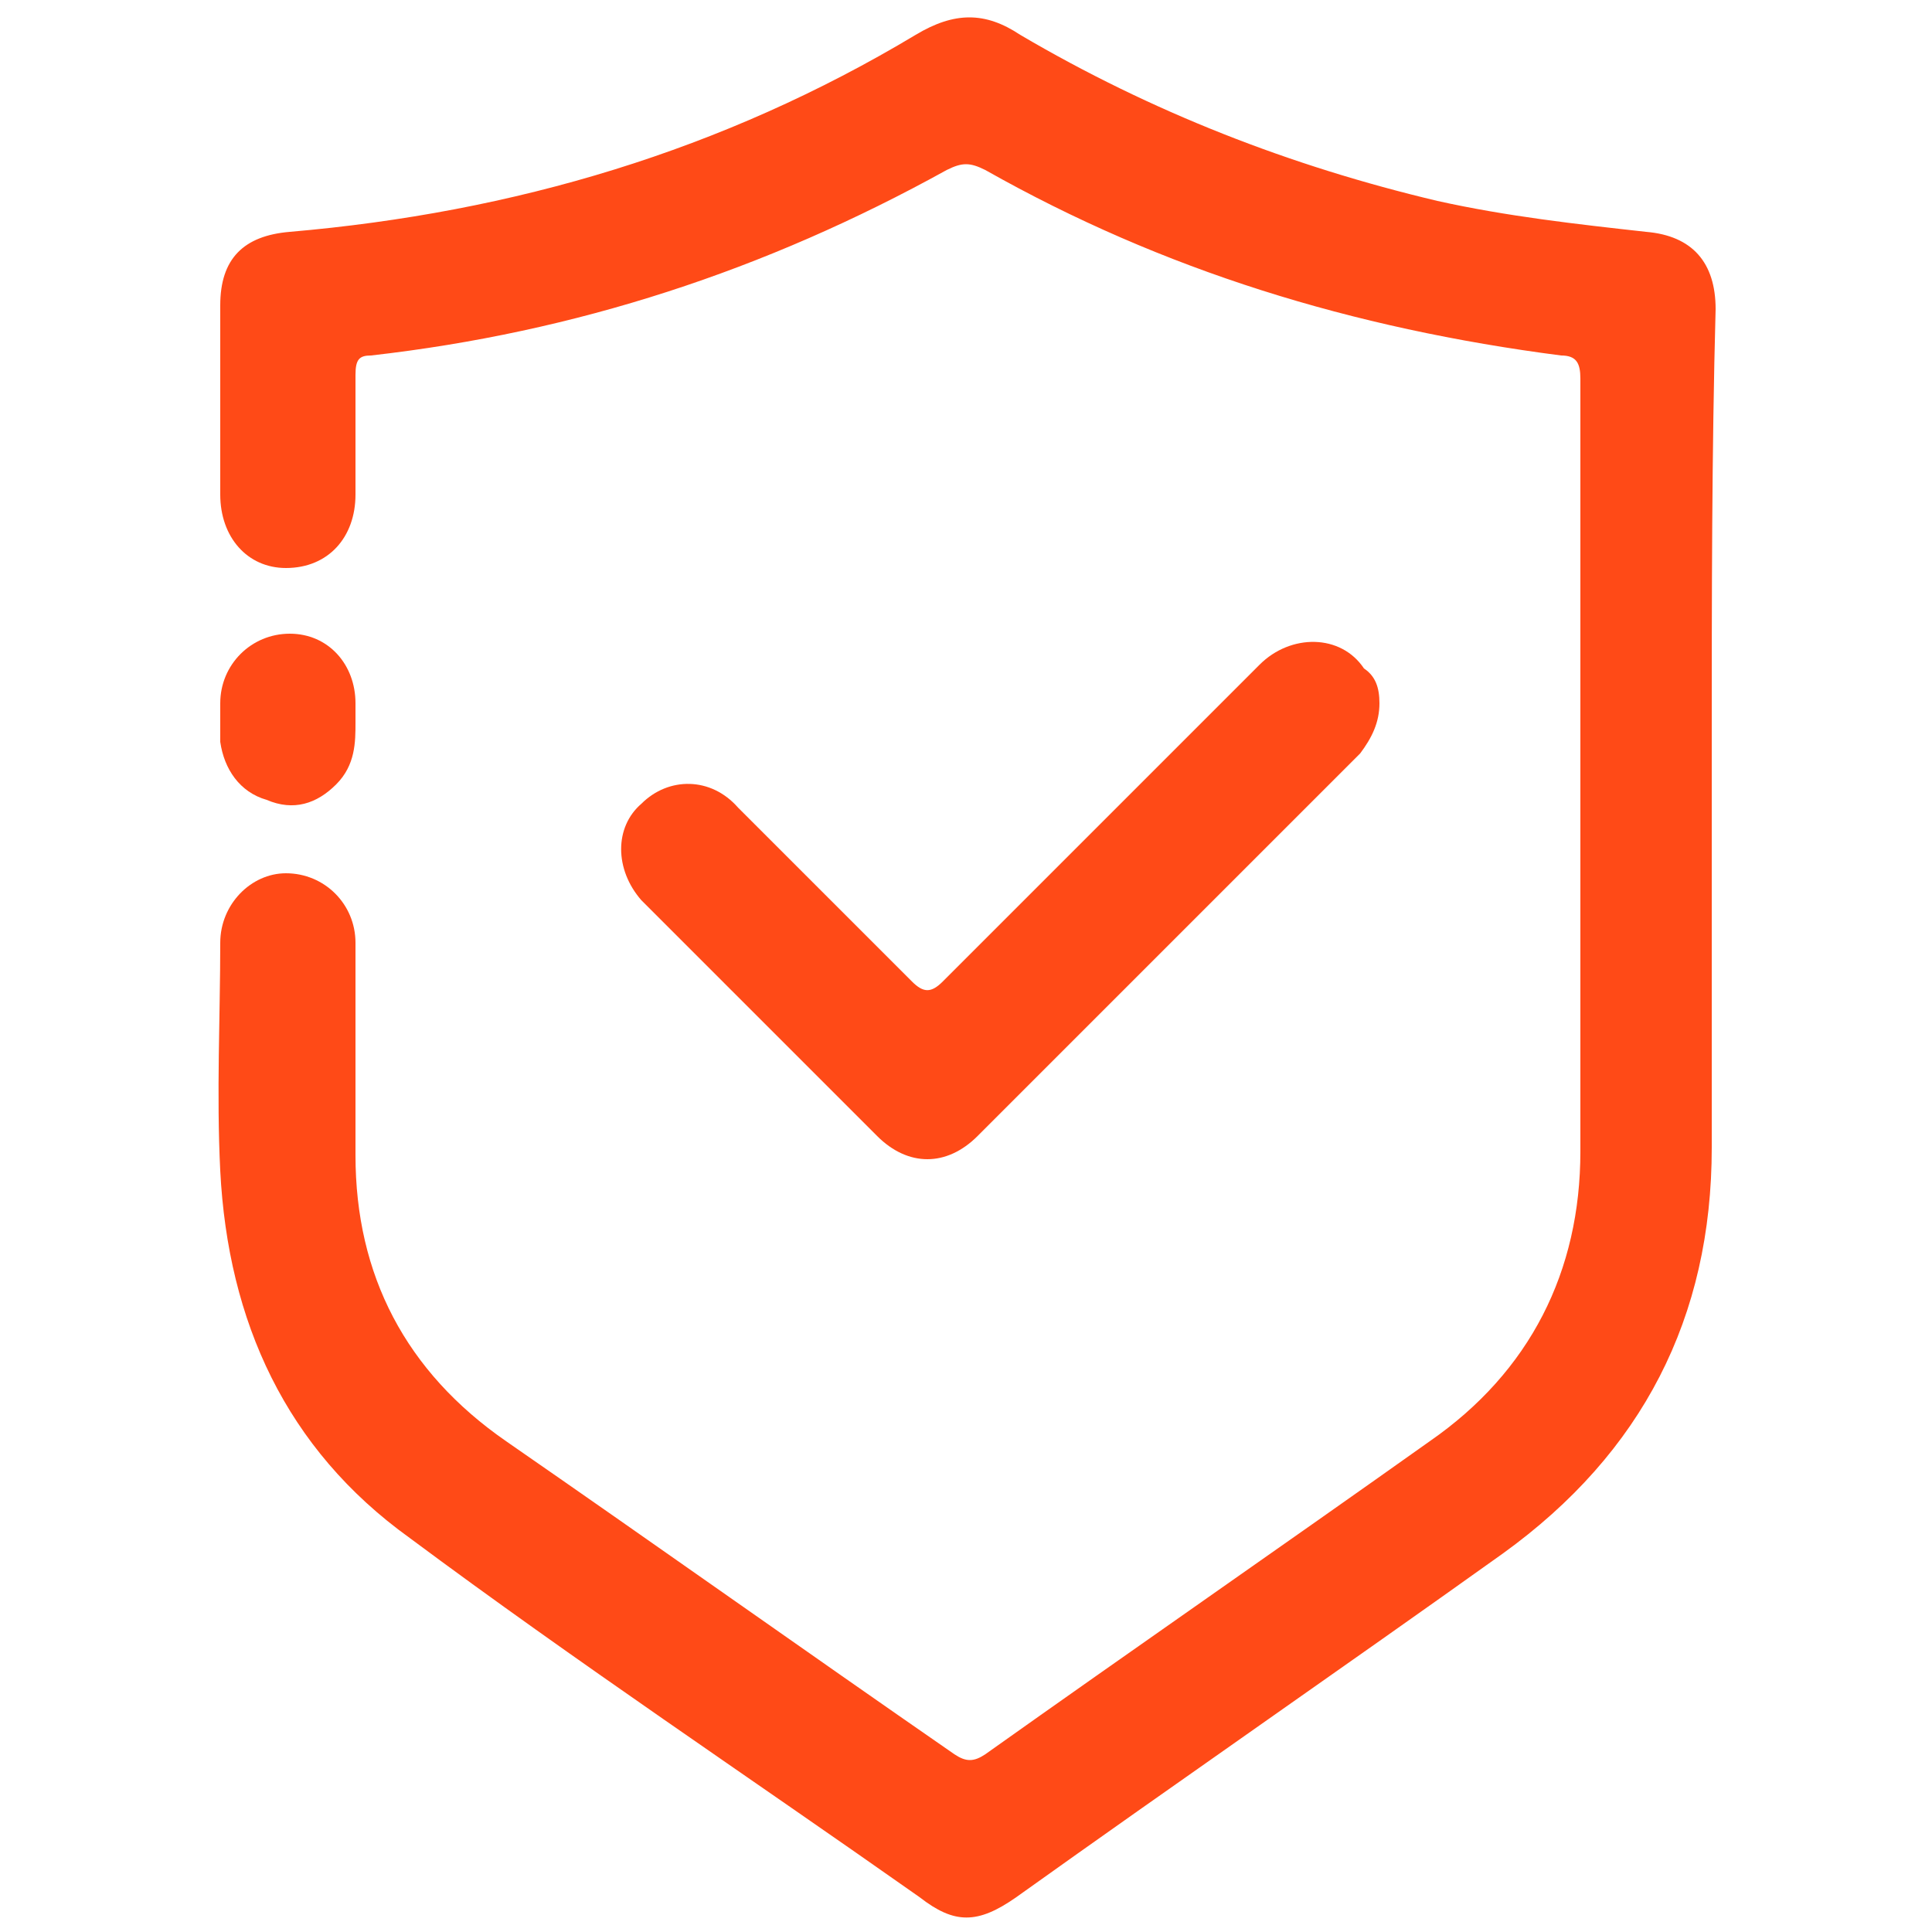
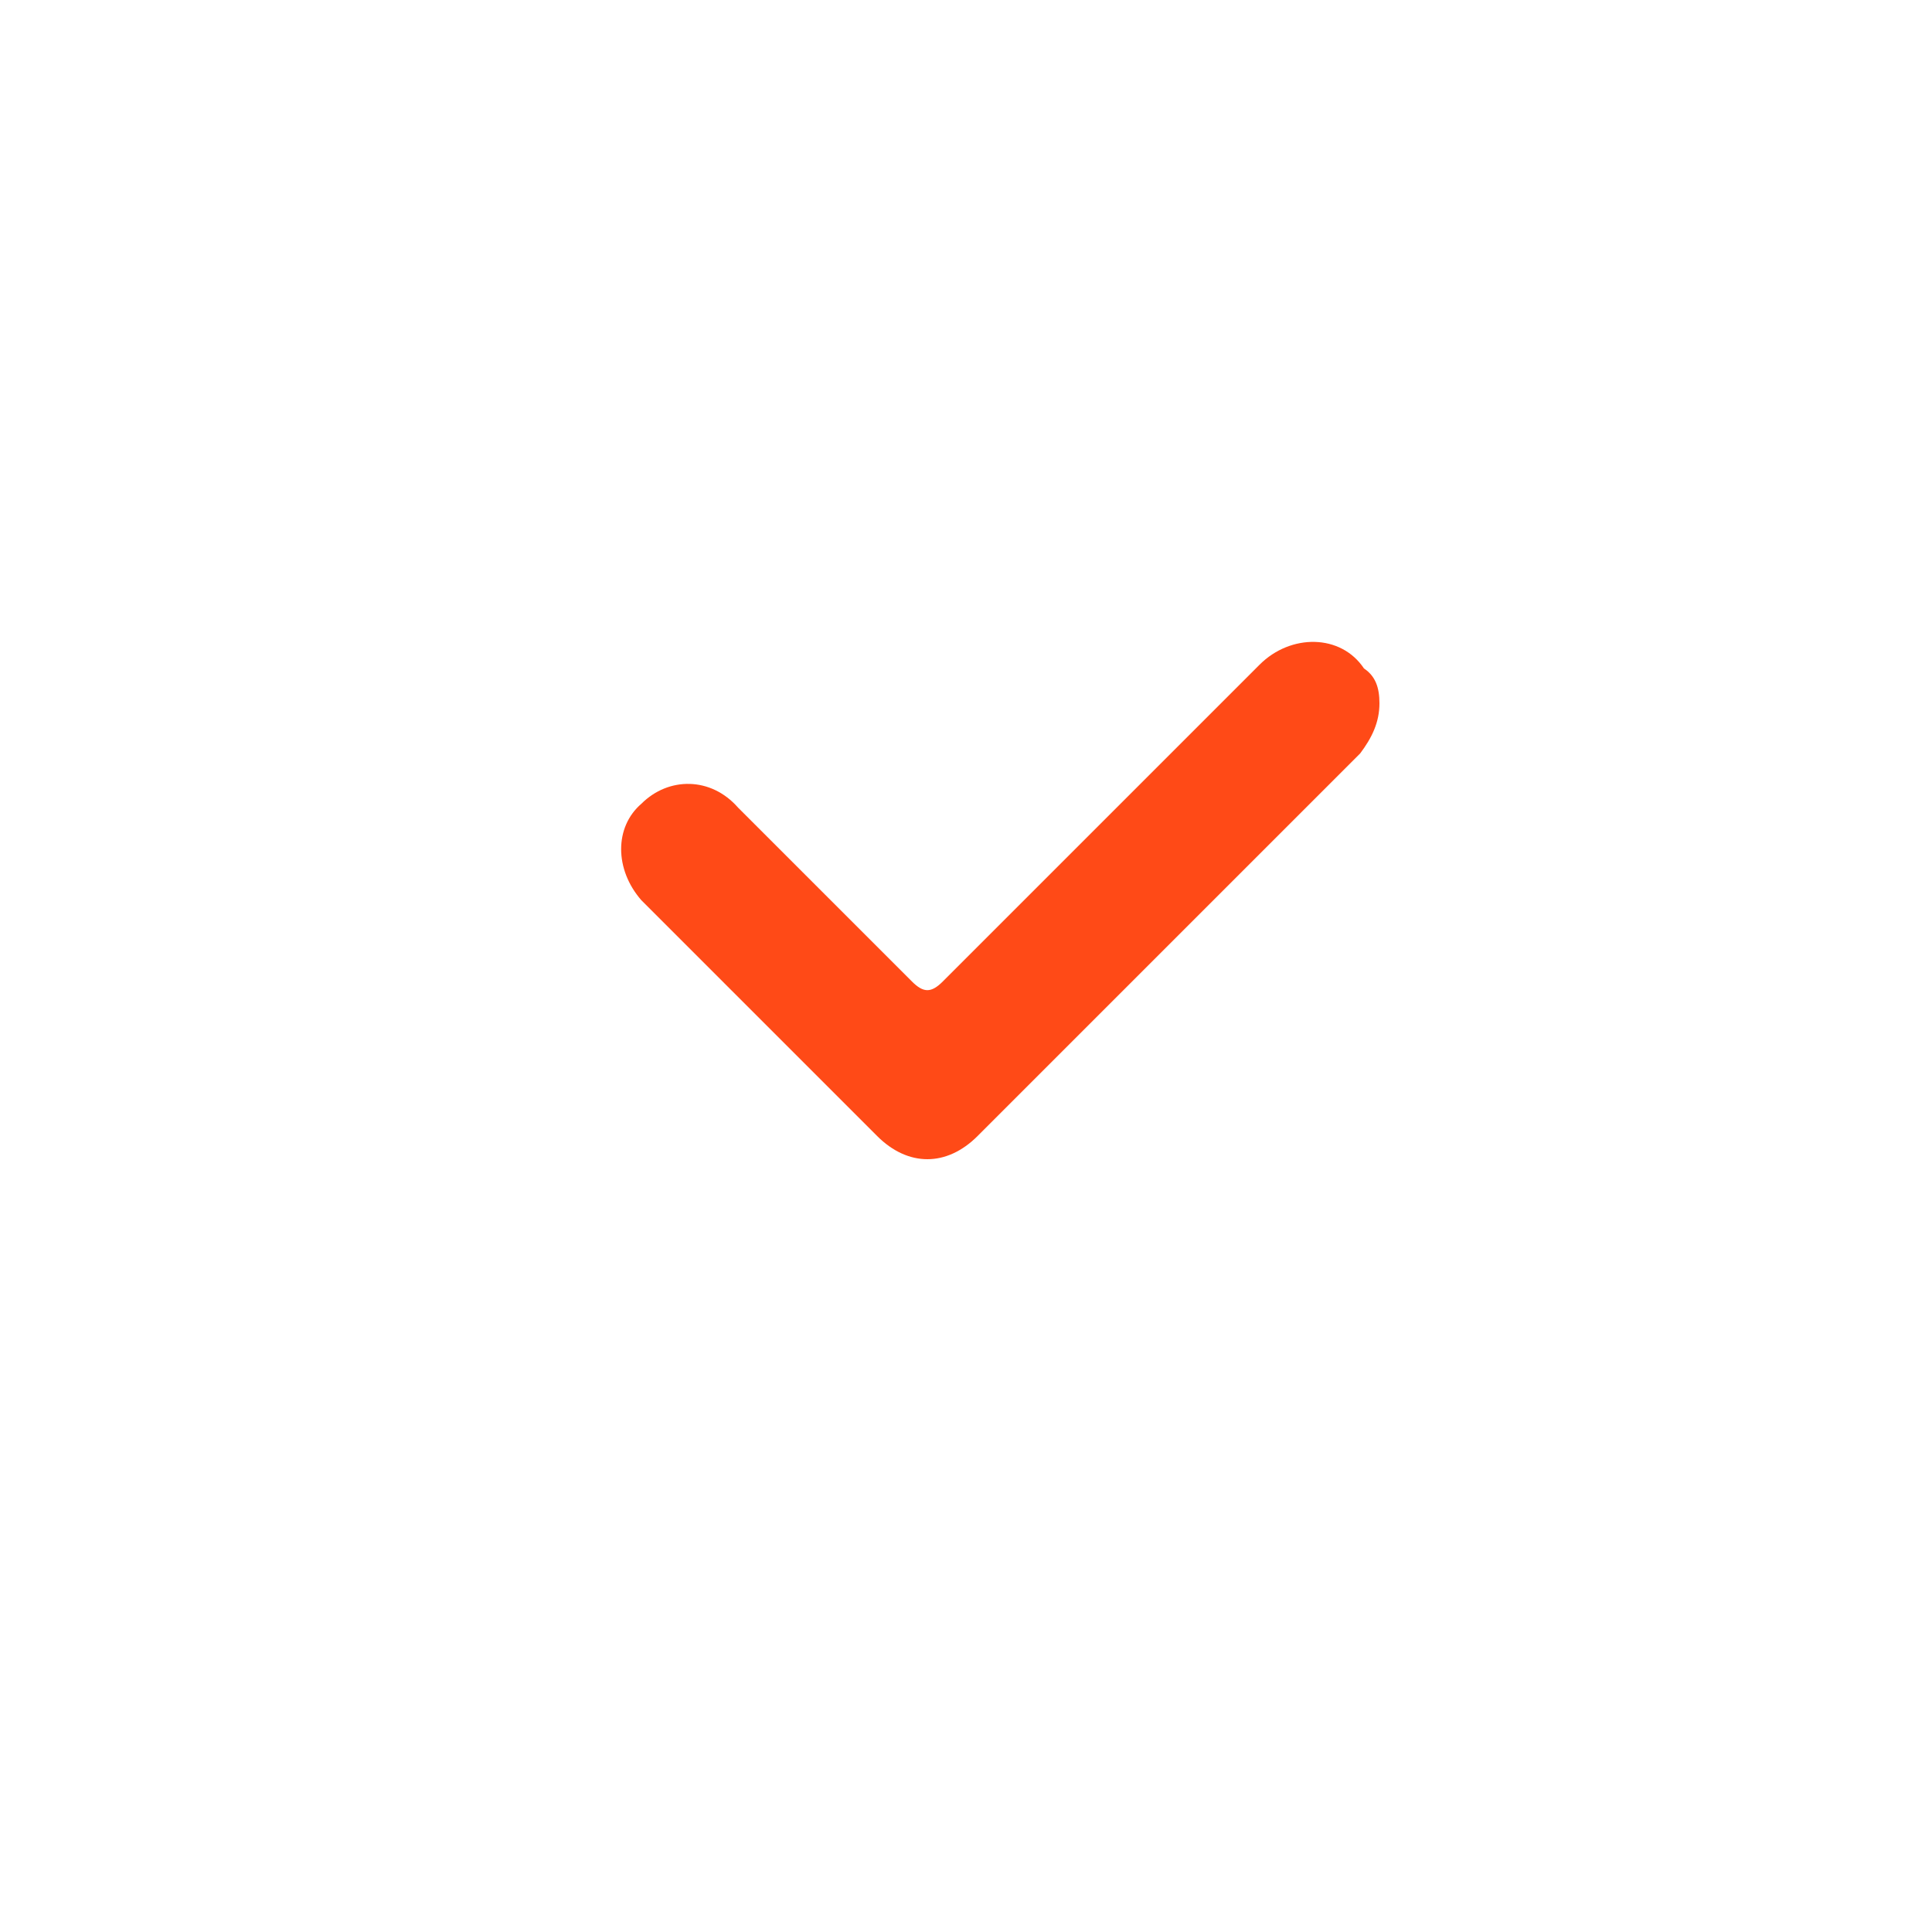
<svg xmlns="http://www.w3.org/2000/svg" version="1.1" id="Layer_1" x="0px" y="0px" viewBox="0 0 50 50" style="enable-background:new 0 0 50 50;" xml:space="preserve">
  <style type="text/css">
	.st0{fill:#FF4A17;}
</style>
  <g>
-     <path class="st0" d="M44.3,19.2c0,3.5,0,7,0,10.5c0,4.4-1.8,7.9-5.4,10.5c-4.2,3-8.4,5.9-12.6,8.9c-1,0.7-1.6,0.7-2.5,0   c-4.4-3.1-8.9-6.1-13.2-9.3c-3.2-2.3-4.7-5.6-4.9-9.5c-0.1-2,0-4,0-5.9c0-1,0.8-1.8,1.7-1.8c1,0,1.8,0.8,1.8,1.8c0,1.8,0,3.7,0,5.5   c0,3.1,1.3,5.6,3.9,7.4c3.9,2.7,7.7,5.4,11.6,8.1c0.3,0.2,0.5,0.2,0.8,0c3.8-2.7,7.7-5.4,11.5-8.1c2.6-1.8,3.9-4.4,3.9-7.5   c0-6.7,0-13.3,0-20c0-0.4-0.1-0.6-0.5-0.6C35,8.5,30.1,7,25.5,4.4c-0.4-0.2-0.6-0.2-1,0C19.8,7,14.9,8.6,9.6,9.2   c-0.3,0-0.4,0.1-0.4,0.5c0,1,0,2.1,0,3.1c0,1.1-0.7,1.9-1.8,1.9c-1,0-1.7-0.8-1.7-1.9c0-1.6,0-3.3,0-4.9c0-1.2,0.6-1.8,1.8-1.9   c5.8-0.5,11.2-2.1,16.2-5.1c1-0.6,1.8-0.6,2.7,0c3.4,2,7,3.4,10.8,4.3c1.8,0.4,3.6,0.6,5.4,0.8c1.2,0.1,1.8,0.8,1.8,2   C44.3,11.7,44.3,15.5,44.3,19.2z" />
    <path class="st0" d="M35.7,18.2c0,0.5-0.2,0.9-0.5,1.3c-3.3,3.3-6.6,6.6-9.9,9.9c-0.8,0.8-1.8,0.8-2.6,0c-2-2-4.1-4.1-6.1-6.1   c-0.7-0.8-0.7-1.9,0-2.5c0.7-0.7,1.8-0.7,2.5,0.1c1.5,1.5,3,3,4.5,4.5c0.3,0.3,0.5,0.3,0.8,0c2.7-2.7,5.5-5.5,8.2-8.2   c0.8-0.8,2.1-0.8,2.7,0.1C35.6,17.5,35.7,17.8,35.7,18.2z" />
-     <path class="st0" d="M9.2,18.7c0,0.5,0,1.1-0.5,1.6c-0.5,0.5-1.1,0.7-1.8,0.4c-0.7-0.2-1.1-0.8-1.2-1.5c0-0.3,0-0.7,0-1   c0-1,0.8-1.8,1.8-1.8c1,0,1.7,0.8,1.7,1.8C9.2,18.3,9.2,18.5,9.2,18.7z" />
  </g>
</svg>